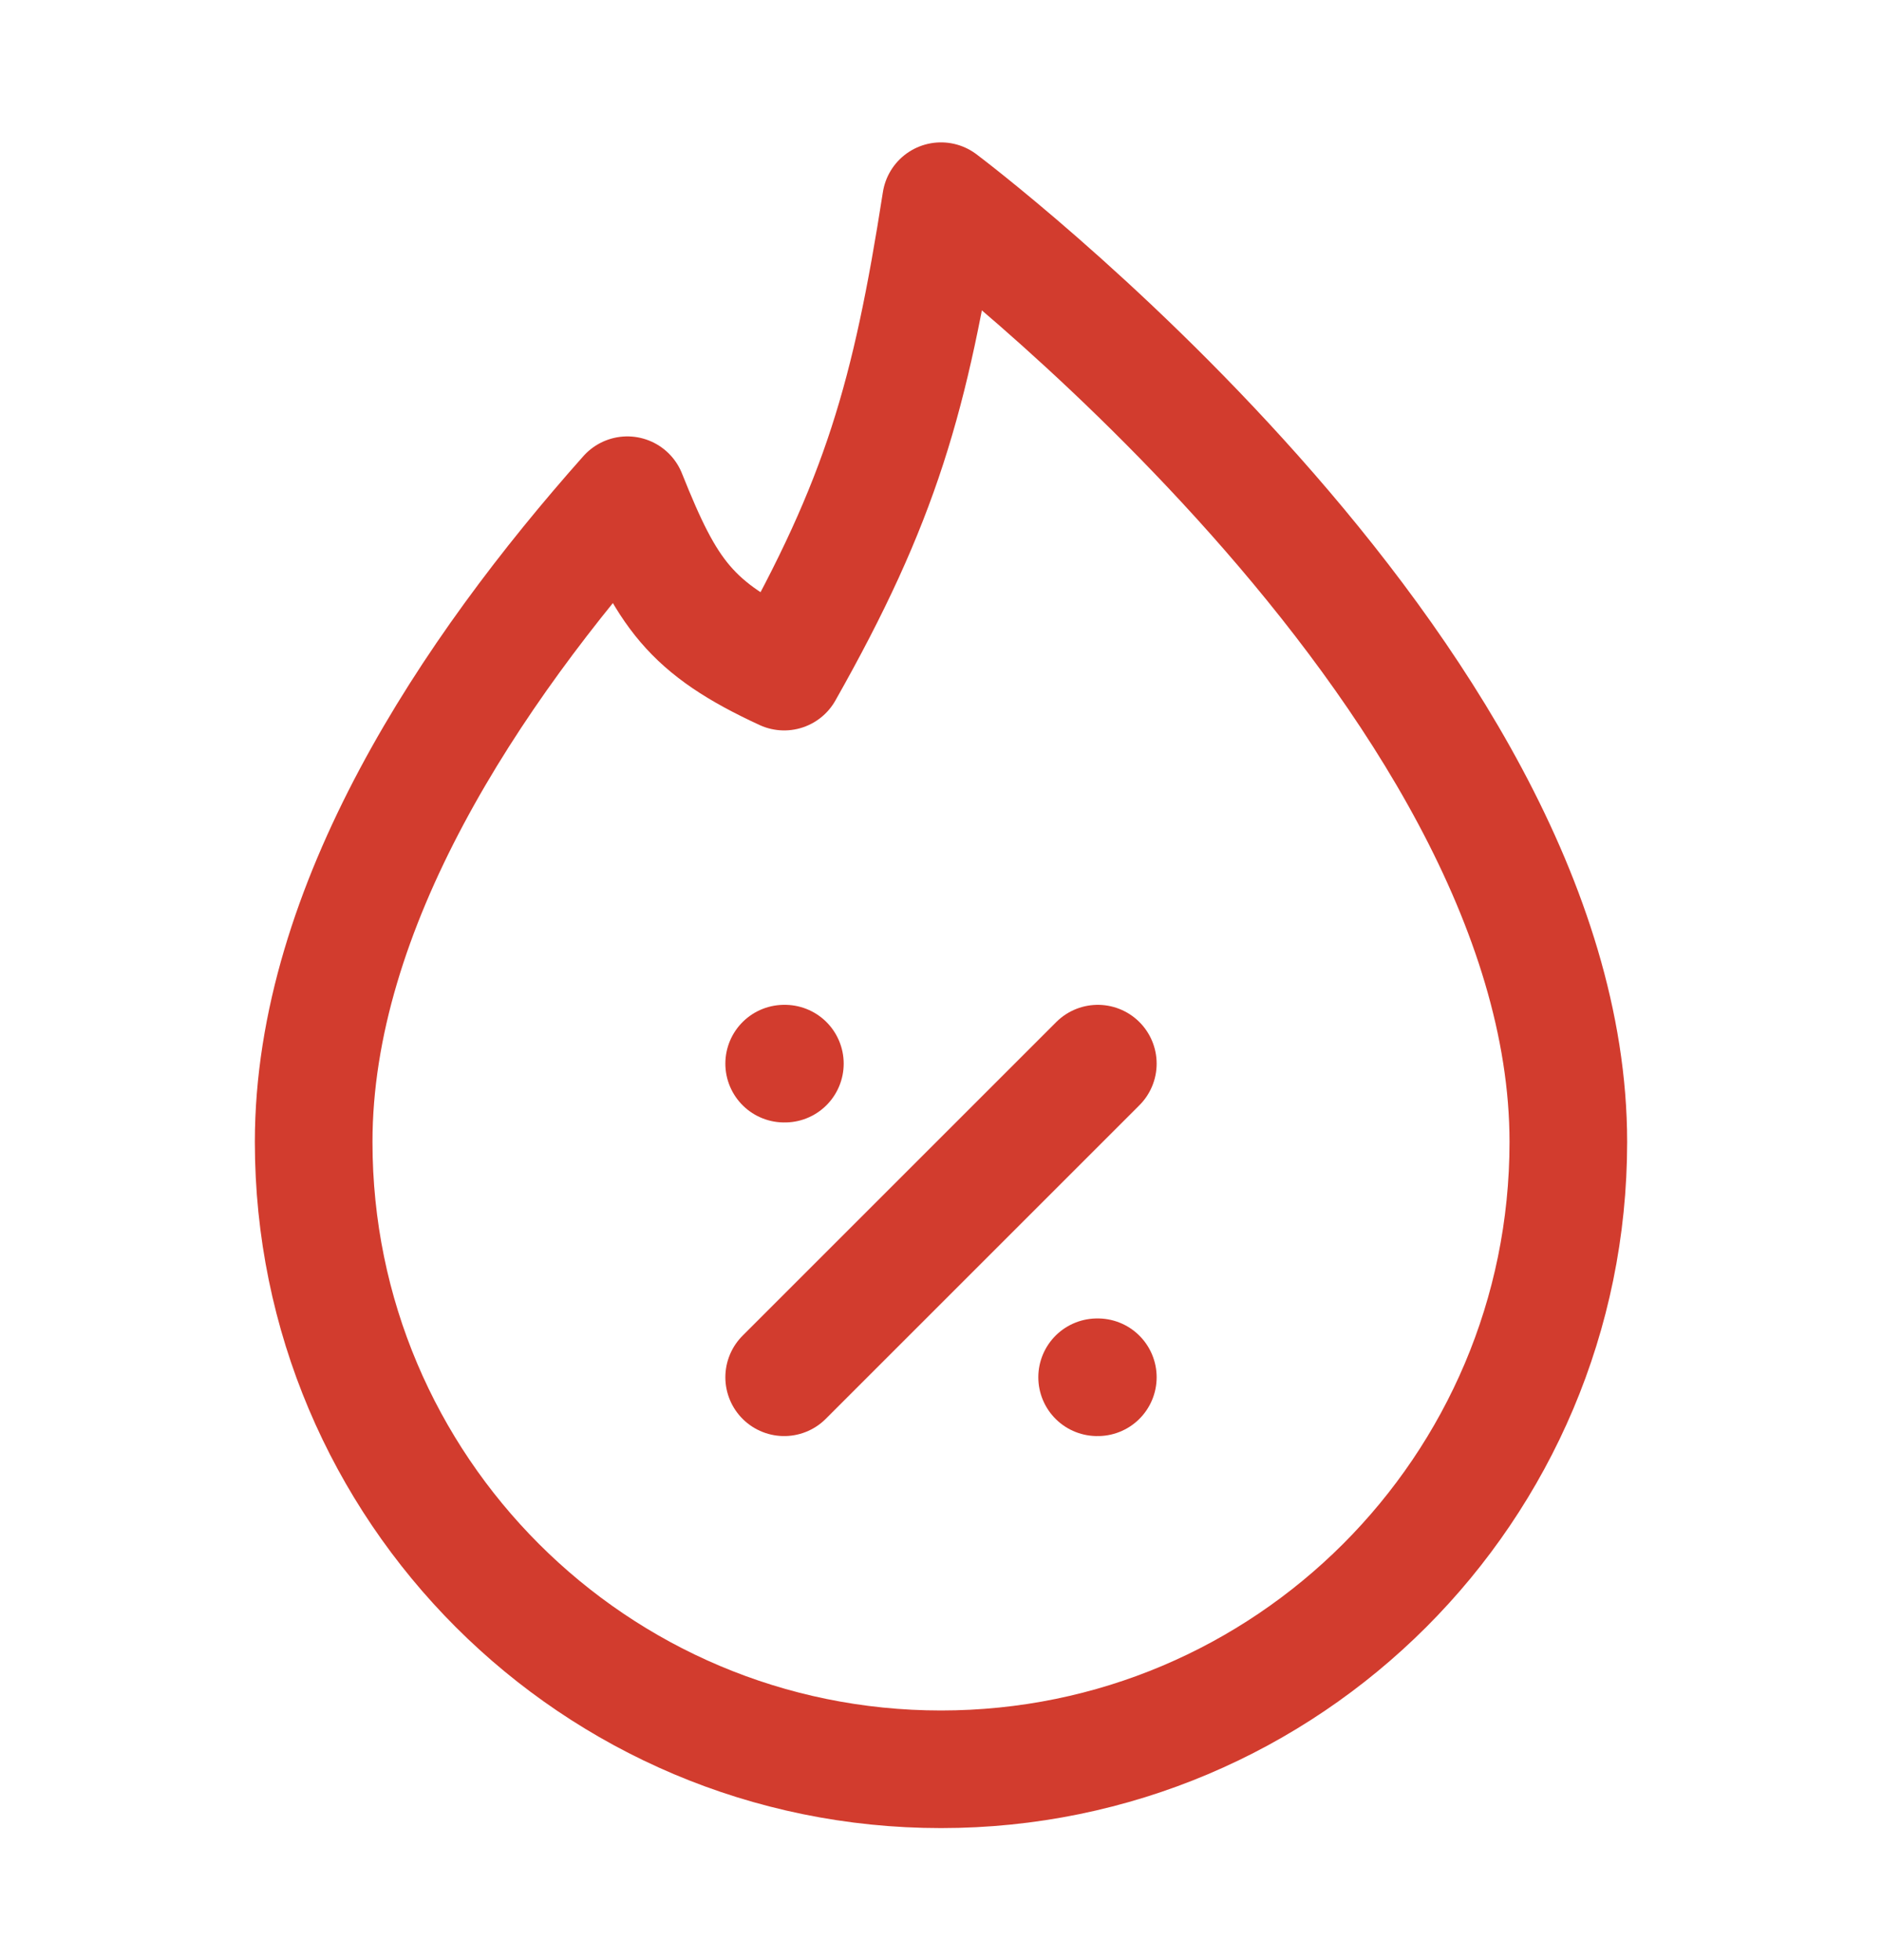
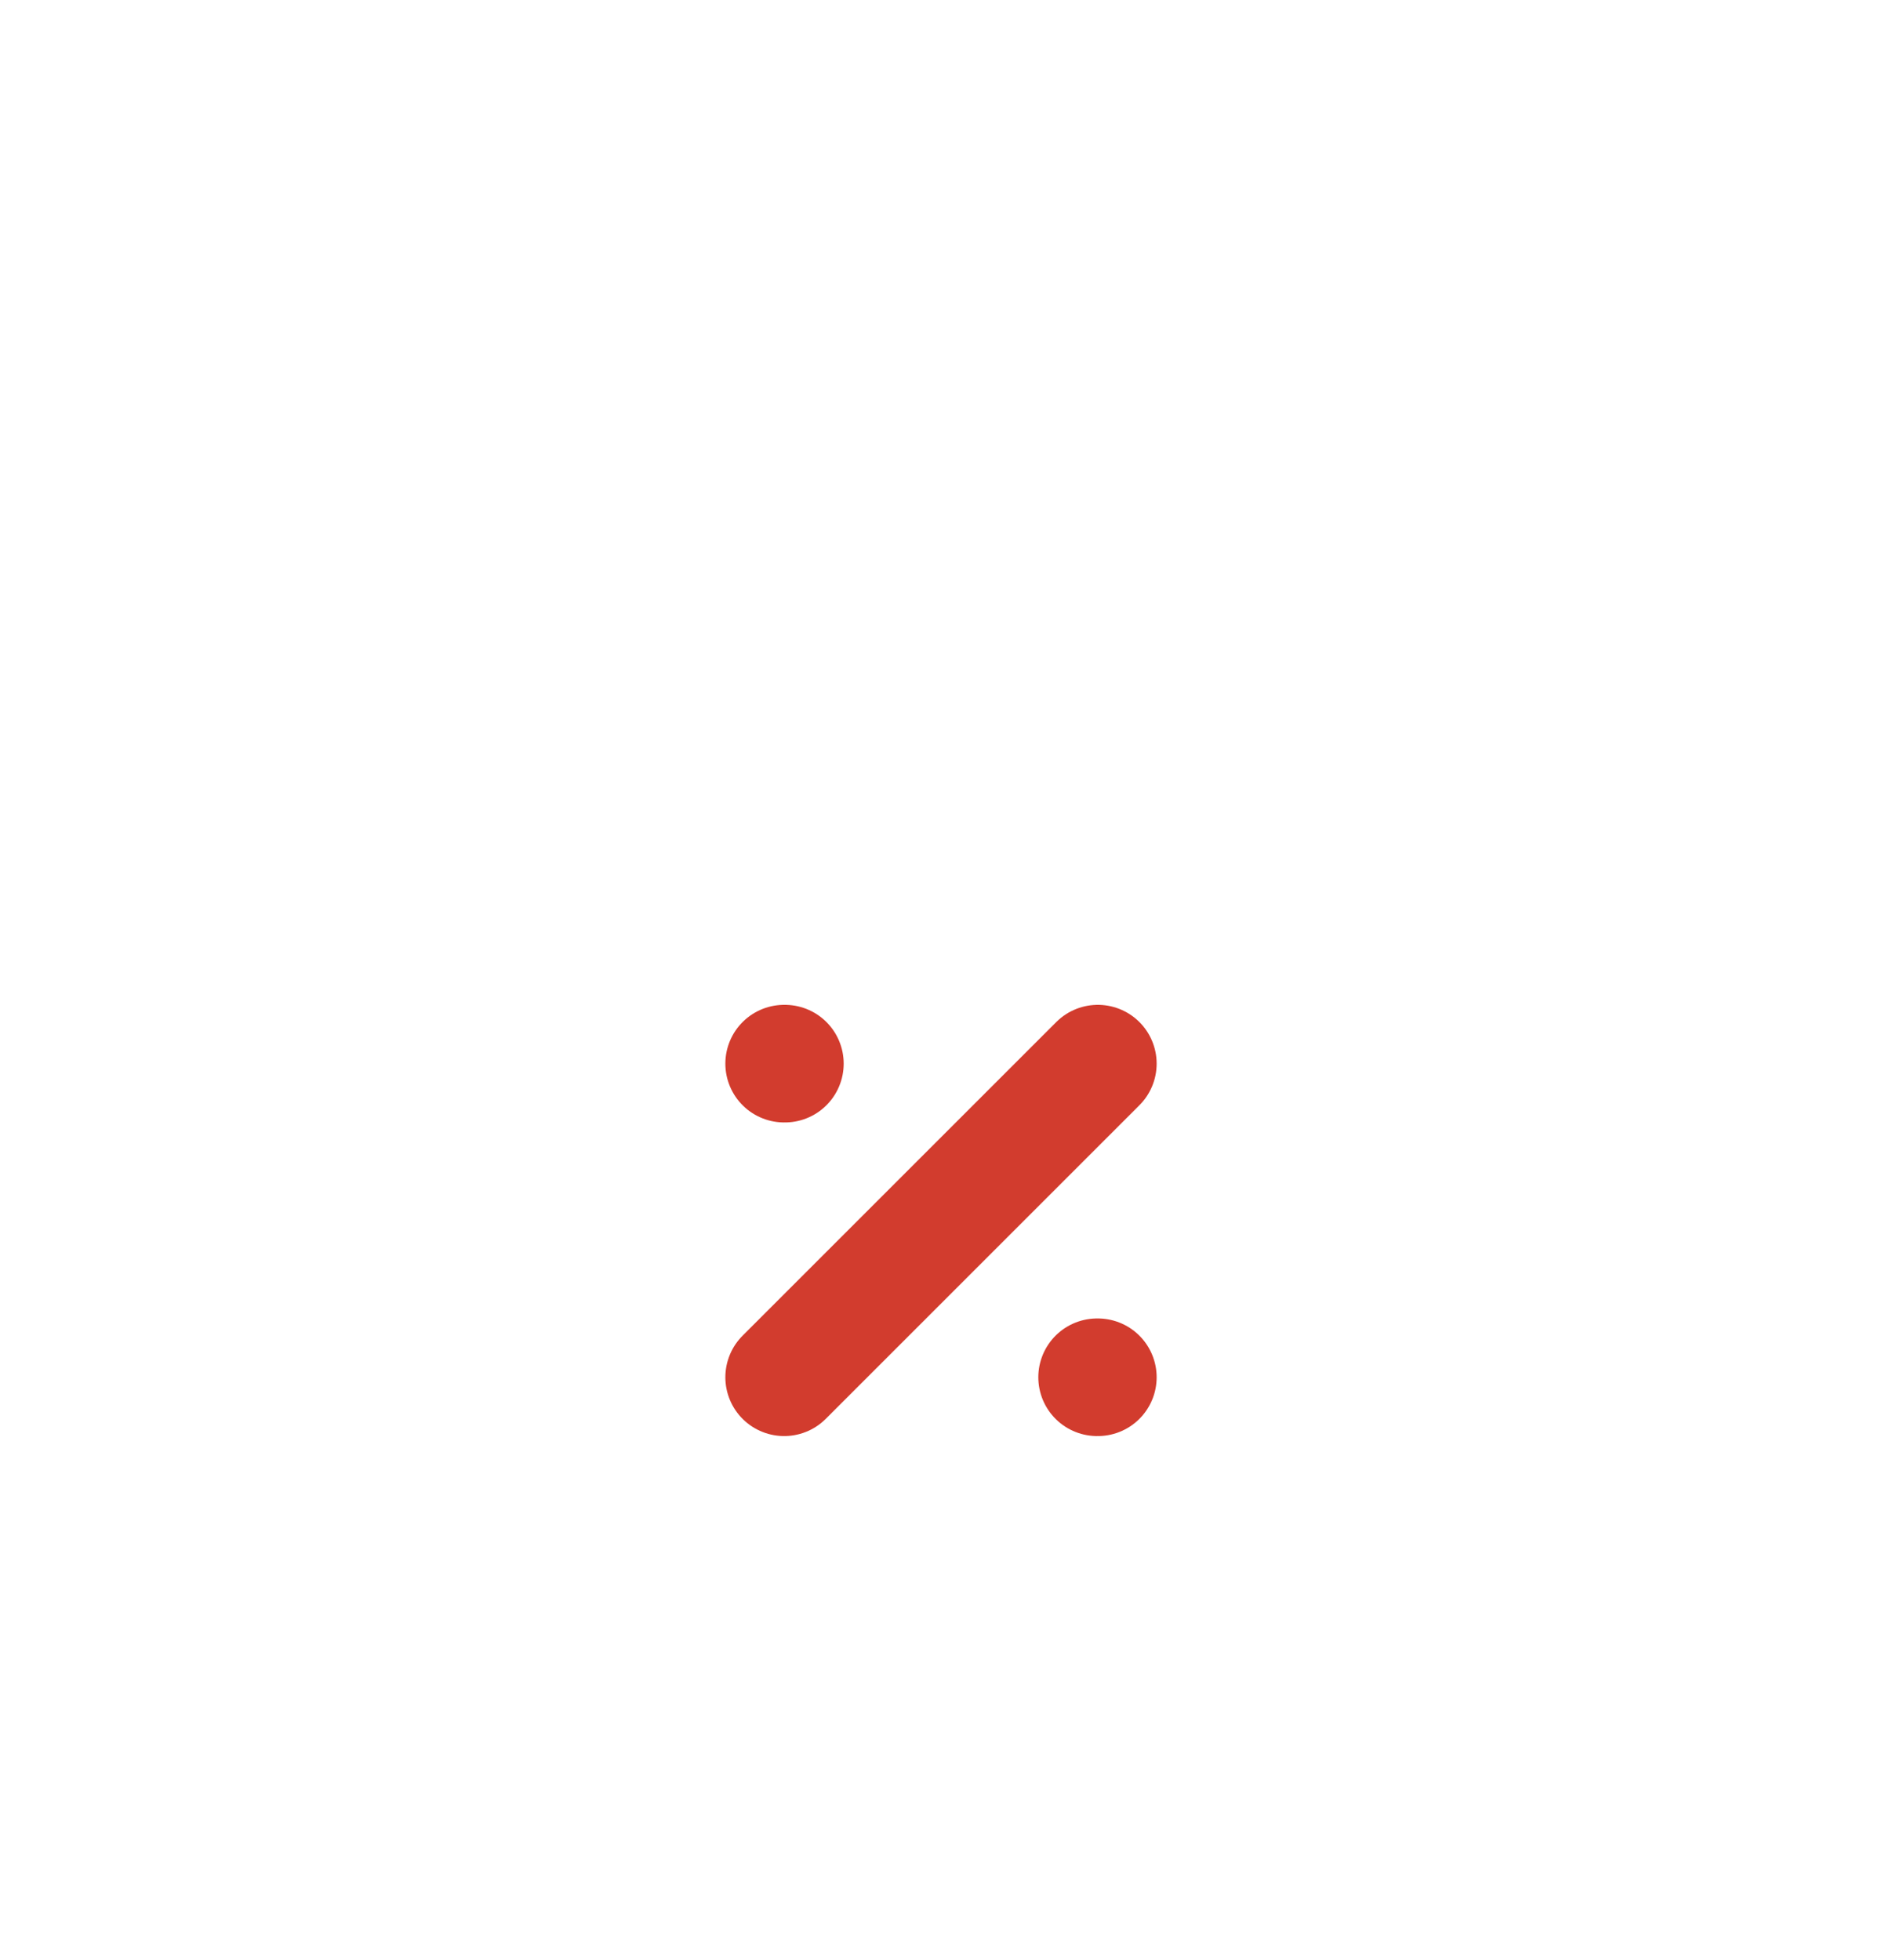
<svg xmlns="http://www.w3.org/2000/svg" width="24" height="25" viewBox="0 0 24 25" fill="none">
-   <path d="M12 22.566C16.418 22.566 20 18.985 20 14.566C20 8.566 12 2.566 12 2.566C11.612 5.053 11.232 6.388 10 8.566C8.799 8.011 8.5 7.566 8 6.316C6 8.566 4 11.566 4 14.566C4 18.985 7.582 22.566 12 22.566Z" stroke="#D23C2E" stroke-width="1.5" stroke-linejoin="round" />
  <path d="M10 17.566L14 13.566" stroke="#D23C2E" stroke-width="1.5" stroke-linecap="round" stroke-linejoin="round" />
  <path d="M10 13.566H10.009M13.991 17.566H14" stroke="#D23C2E" stroke-width="1.5" stroke-linecap="round" stroke-linejoin="round" />
</svg>